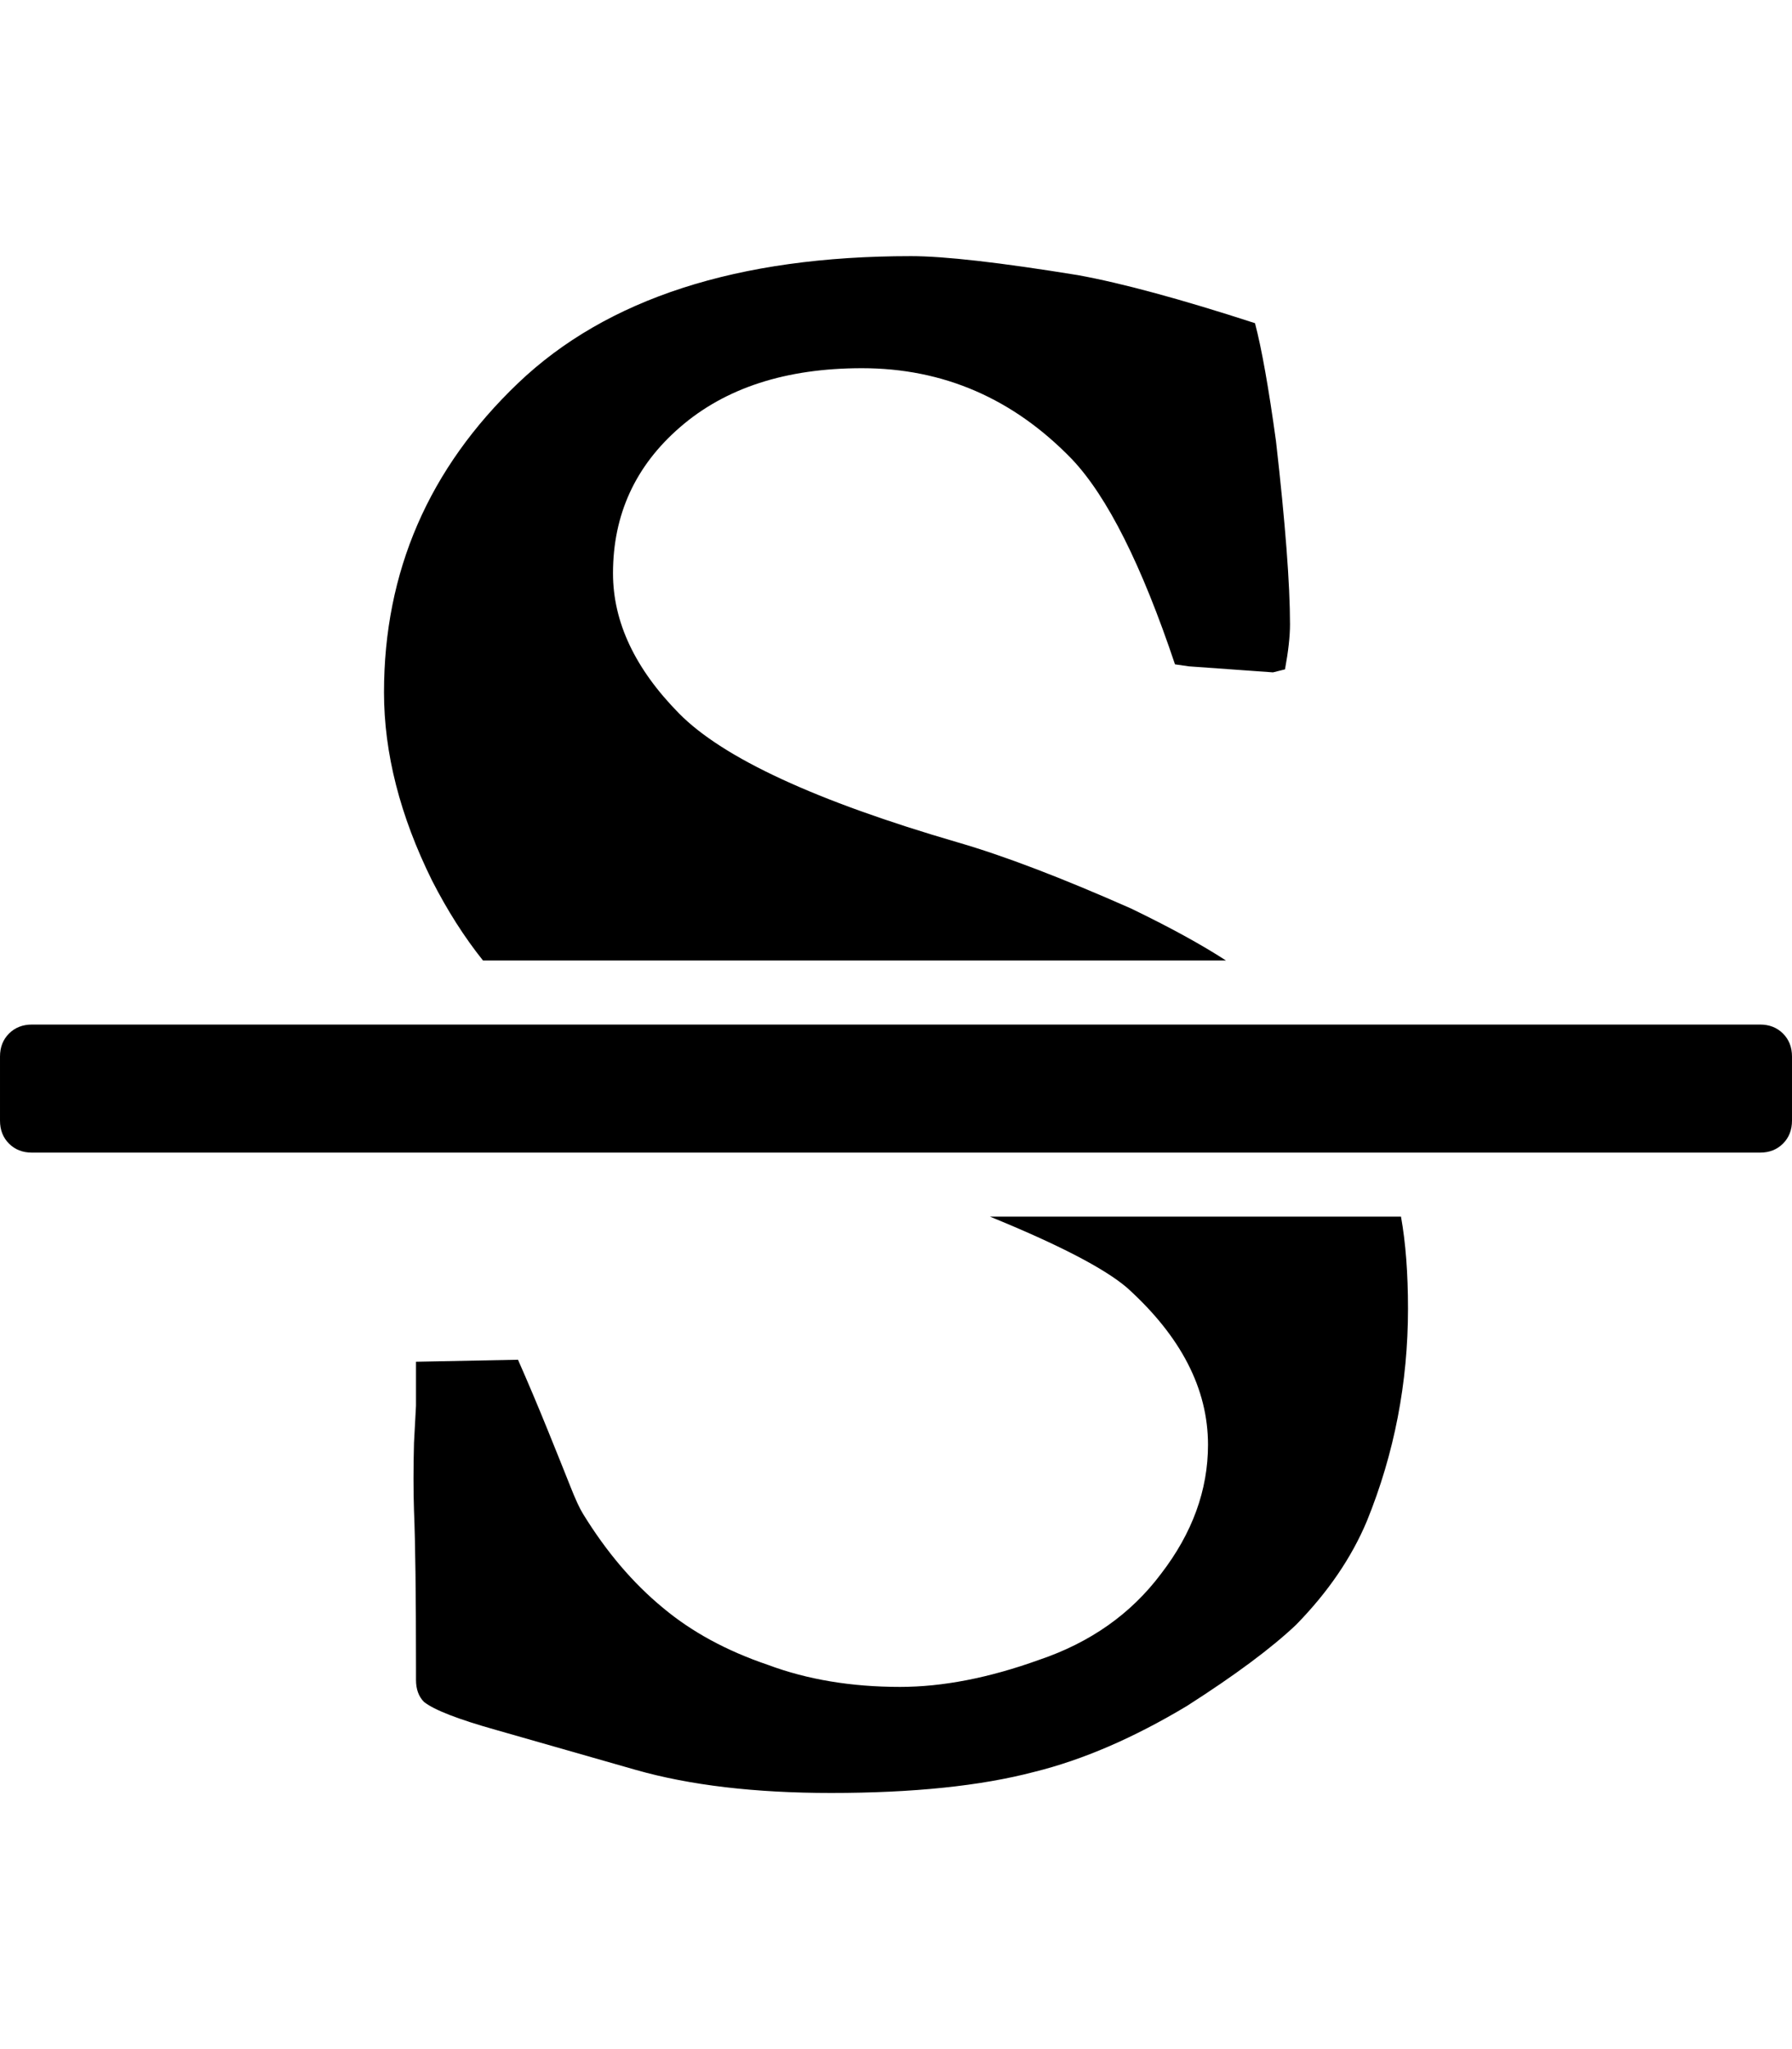
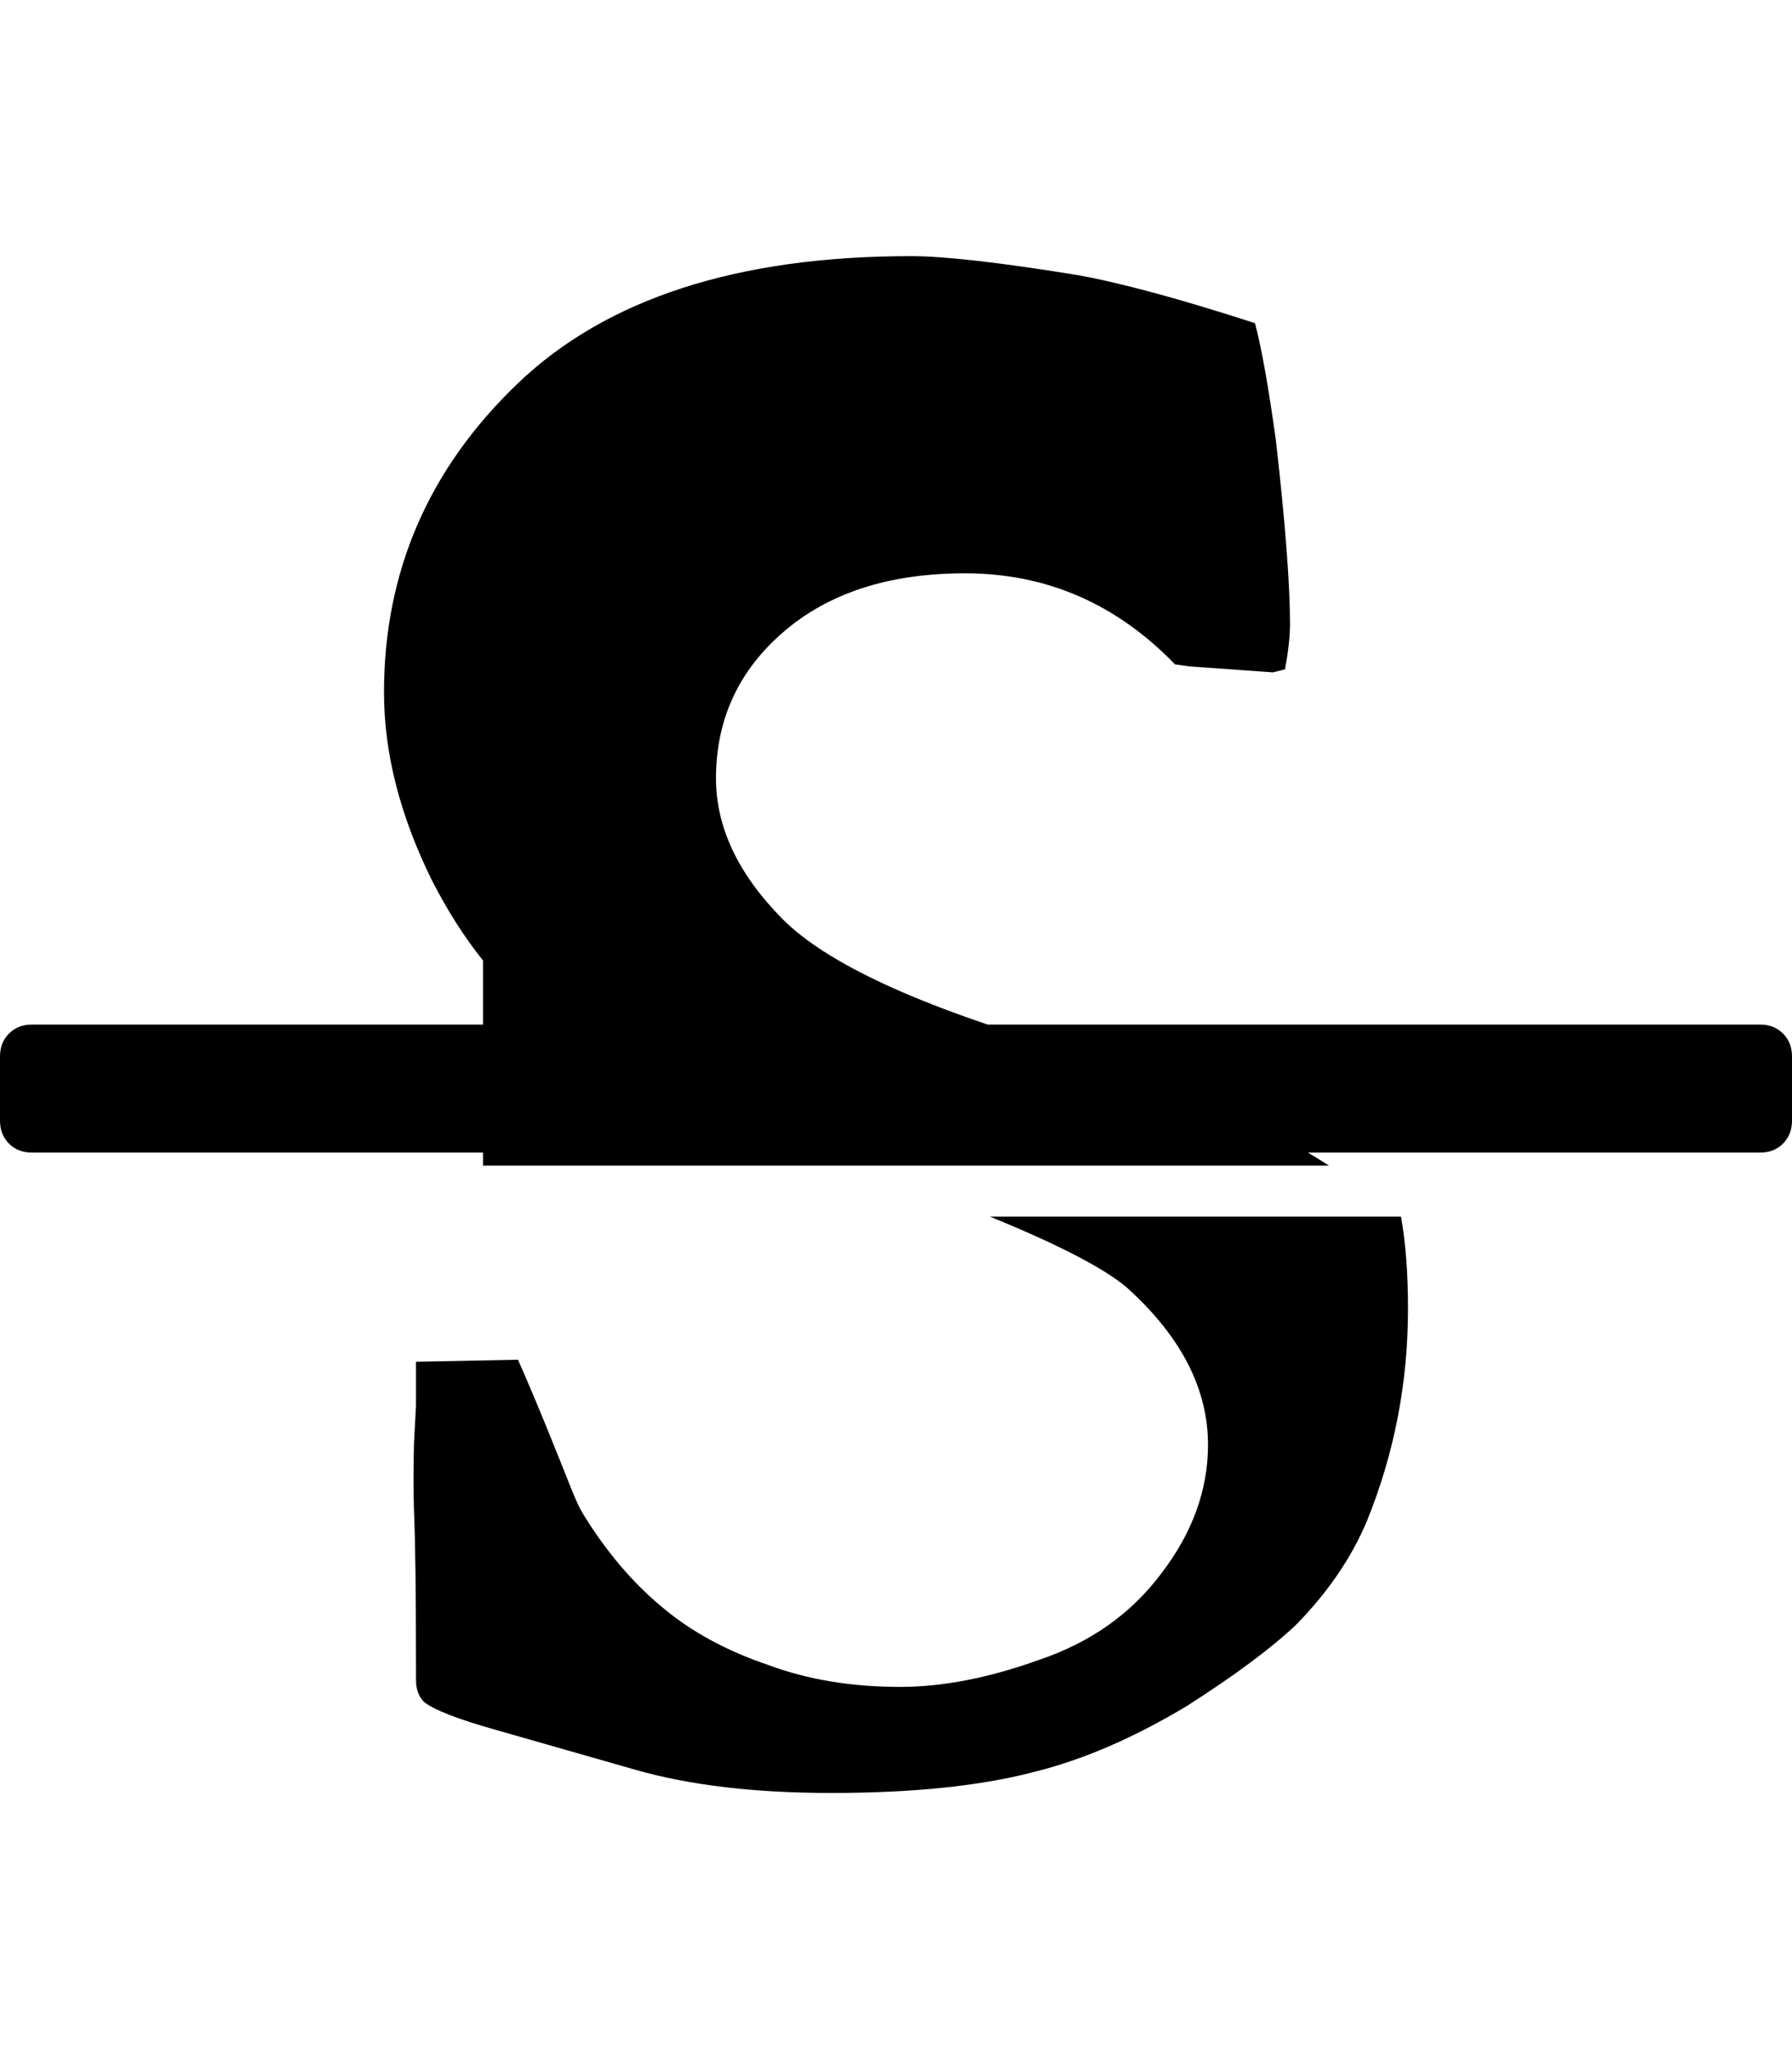
<svg xmlns="http://www.w3.org/2000/svg" contentScriptType="text/ecmascript" contentStyleType="text/css" enable-background="new 0 0 2048 2048" height="2048px" id="Layer_1" preserveAspectRatio="xMidYMid meet" version="1.1" viewBox="0.0 0 1792.0 2048" width="1792.0px" xml:space="preserve" zoomAndPan="magnify">
-   <path d="M1760,1024c9.333,0,17,3,23,9s9,13.667,9,23v64c0,9.333-3,17-9,23s-13.667,9-23,9H32c-9.333,0-17-3-23-9s-9-13.667-9-23v-64  c0-9.333,3-17,9-23s13.667-9,23-9H1760z M483,960c-18.667-23.333-35.667-50-51-80c-32-64.667-48-127.333-48-188  c0-120.667,44.667-223.667,134-309c88.667-84.667,219.667-127,393-127c33.333,0,89,6.333,167,19c44,8,103,24,177,48  c6.667,25.333,13.667,64.667,21,118c9.333,82,14,143,14,183c0,12-1.667,27-5,45l-12,3l-84-6l-14-2  c-33.333-99.333-67.667-167.667-103-205c-58.667-60.667-128.667-91-210-91c-76,0-136.667,19.667-182,59  c-44.667,38.667-67,87.333-67,146c0,48.667,22,95.333,66,140s137,87.667,279,129c46,13.333,103.667,35.333,173,66  c38.667,18.667,70.333,36,95,52H483z M990,1216h411c4.667,26,7,56.667,7,92c0,74-13.667,144.667-41,212  c-15.333,36.667-39,71.333-71,104c-24.667,23.333-61,50.333-109,81c-53.333,32-104.333,54-153,66c-53.333,14-121,21-203,21  c-76,0-141-7.667-195-23l-140-40c-38-10.667-62-20-72-28c-5.333-5.333-8-12.667-8-22v-13c0-72-0.667-124-2-156  c-0.667-20-0.667-42.667,0-68l2-37v-44l102-2c10,22.667,20,46.333,30,71s17.5,43.333,22.5,56s9.167,21.667,12.5,27  c23.333,38,50,69.333,80,94c28.667,24,63.667,43,105,57c39.333,14.667,83.333,22,132,22c42.667,0,89-9,139-27  c51.333-17.333,92-46,122-86c31.333-40.667,47-83.667,47-129c0-56-27-108.333-81-157C1104.333,1267.667,1058.667,1244,990,1216z" />
+   <path d="M1760,1024c9.333,0,17,3,23,9s9,13.667,9,23v64c0,9.333-3,17-9,23s-13.667,9-23,9H32c-9.333,0-17-3-23-9s-9-13.667-9-23v-64  c0-9.333,3-17,9-23s13.667-9,23-9H1760z M483,960c-18.667-23.333-35.667-50-51-80c-32-64.667-48-127.333-48-188  c0-120.667,44.667-223.667,134-309c88.667-84.667,219.667-127,393-127c33.333,0,89,6.333,167,19c44,8,103,24,177,48  c6.667,25.333,13.667,64.667,21,118c9.333,82,14,143,14,183c0,12-1.667,27-5,45l-12,3l-84-6l-14-2  c-58.667-60.667-128.667-91-210-91c-76,0-136.667,19.667-182,59  c-44.667,38.667-67,87.333-67,146c0,48.667,22,95.333,66,140s137,87.667,279,129c46,13.333,103.667,35.333,173,66  c38.667,18.667,70.333,36,95,52H483z M990,1216h411c4.667,26,7,56.667,7,92c0,74-13.667,144.667-41,212  c-15.333,36.667-39,71.333-71,104c-24.667,23.333-61,50.333-109,81c-53.333,32-104.333,54-153,66c-53.333,14-121,21-203,21  c-76,0-141-7.667-195-23l-140-40c-38-10.667-62-20-72-28c-5.333-5.333-8-12.667-8-22v-13c0-72-0.667-124-2-156  c-0.667-20-0.667-42.667,0-68l2-37v-44l102-2c10,22.667,20,46.333,30,71s17.5,43.333,22.5,56s9.167,21.667,12.5,27  c23.333,38,50,69.333,80,94c28.667,24,63.667,43,105,57c39.333,14.667,83.333,22,132,22c42.667,0,89-9,139-27  c51.333-17.333,92-46,122-86c31.333-40.667,47-83.667,47-129c0-56-27-108.333-81-157C1104.333,1267.667,1058.667,1244,990,1216z" />
</svg>